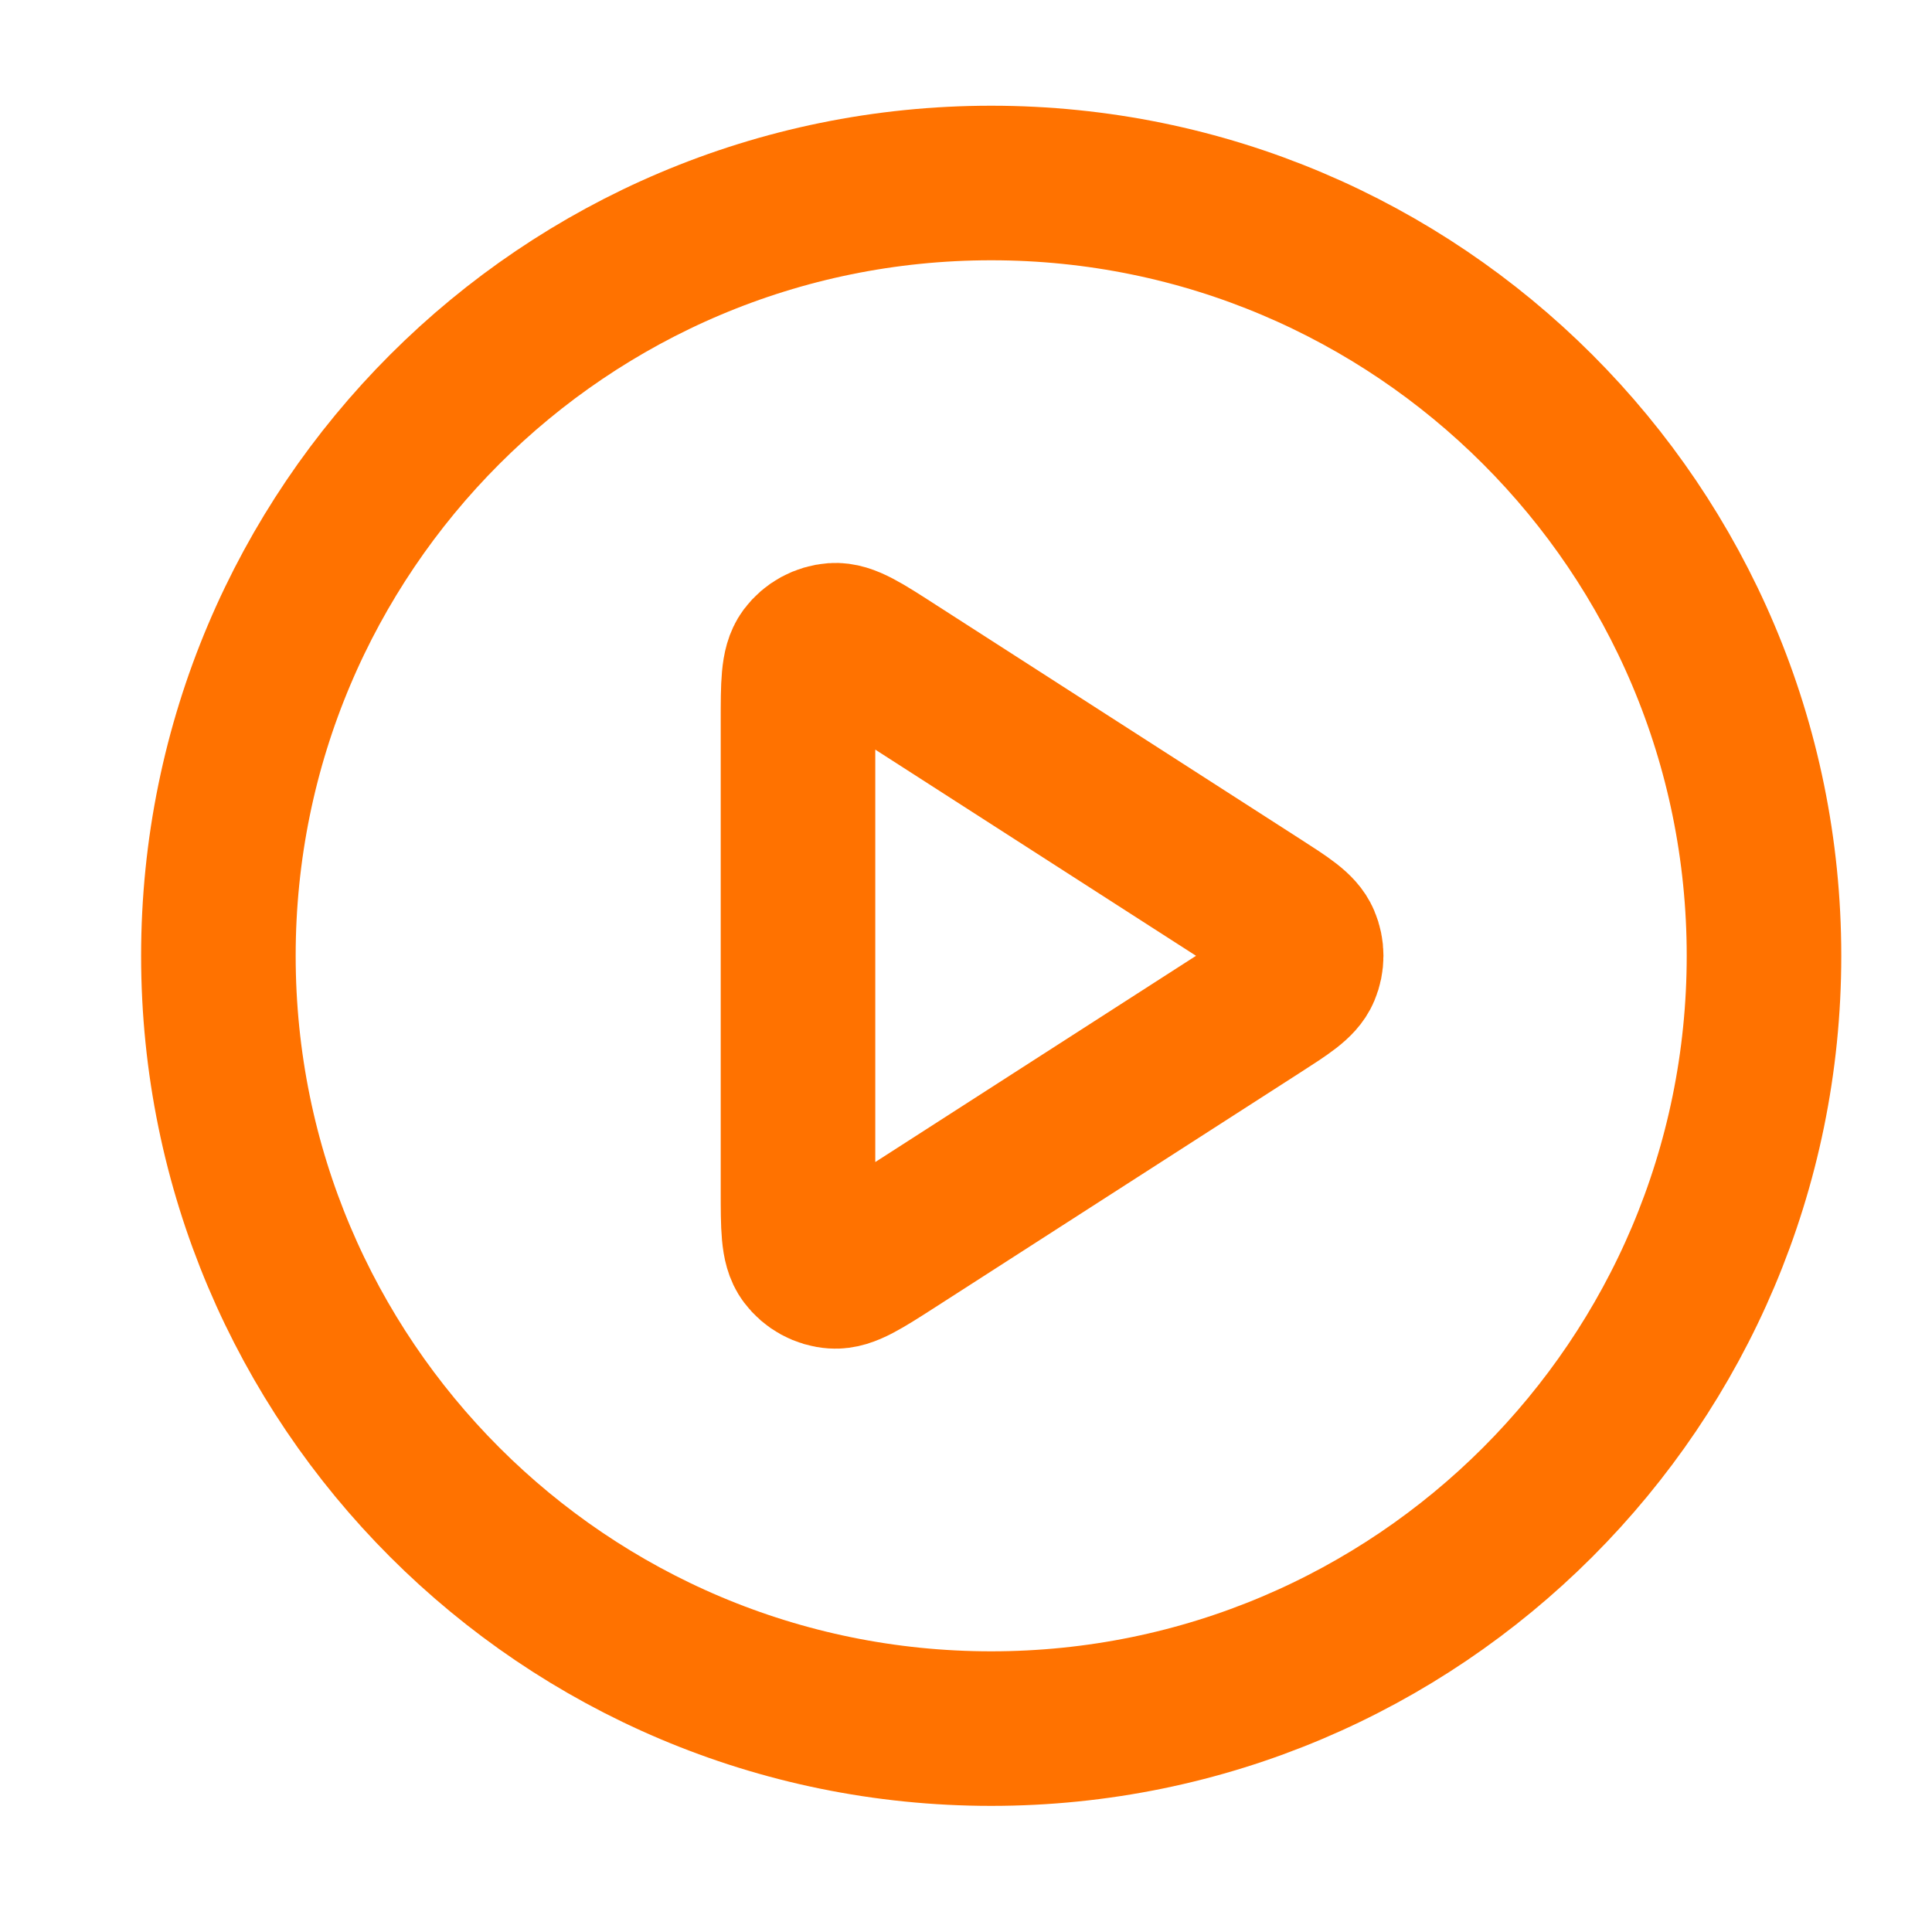
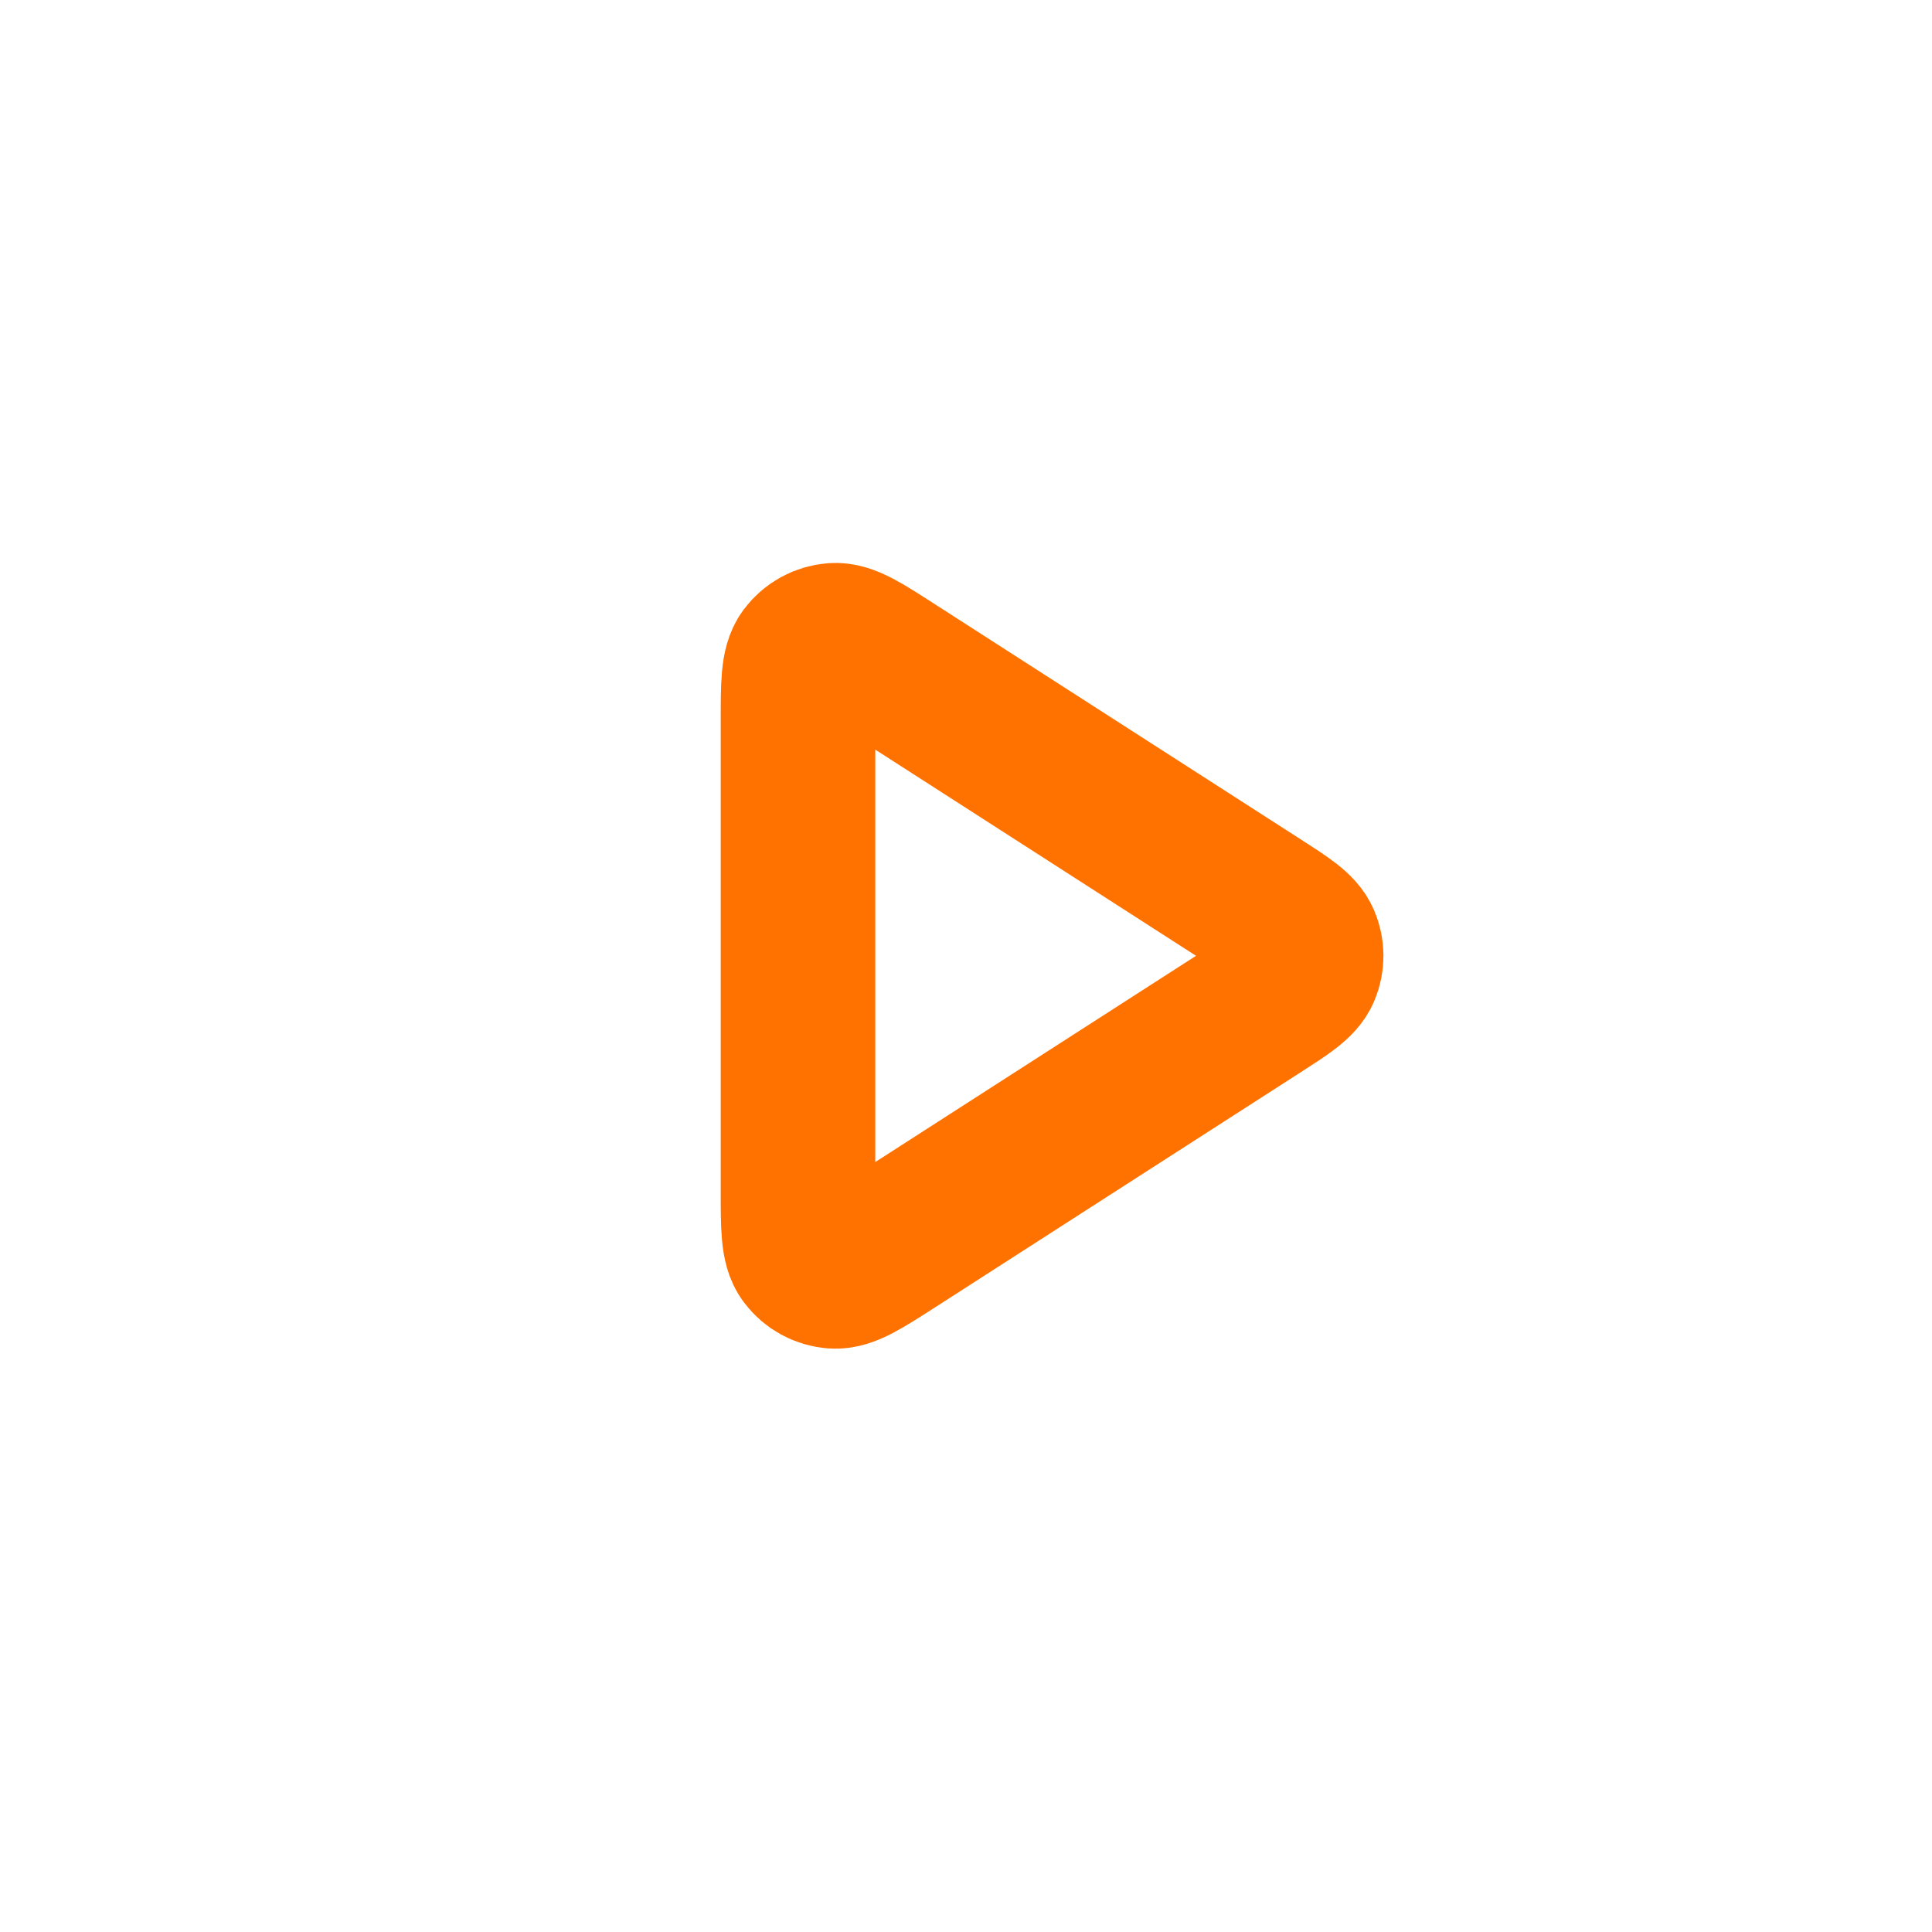
<svg xmlns="http://www.w3.org/2000/svg" width="25" height="25" viewBox="0 0 25 25" fill="none">
-   <path d="M12.826 22.368C18.349 22.368 22.826 17.891 22.826 12.368C22.826 6.845 18.349 2.368 12.826 2.368C7.303 2.368 2.826 6.845 2.826 12.368C2.826 17.891 7.303 22.368 12.826 22.368Z" stroke="#FF7200" stroke-width="2" stroke-linecap="round" stroke-linejoin="round" />
  <path d="M10.326 9.334C10.326 8.856 10.326 8.618 10.426 8.484C10.513 8.368 10.646 8.296 10.791 8.285C10.957 8.273 11.157 8.402 11.559 8.661L16.279 11.695C16.628 11.919 16.802 12.031 16.862 12.174C16.915 12.298 16.915 12.438 16.862 12.563C16.802 12.705 16.628 12.817 16.279 13.041L11.559 16.076C11.157 16.334 10.957 16.463 10.791 16.451C10.646 16.441 10.513 16.368 10.426 16.252C10.326 16.119 10.326 15.88 10.326 15.403V9.334Z" stroke="#FF7200" stroke-width="2" stroke-linecap="round" stroke-linejoin="round" />
</svg>